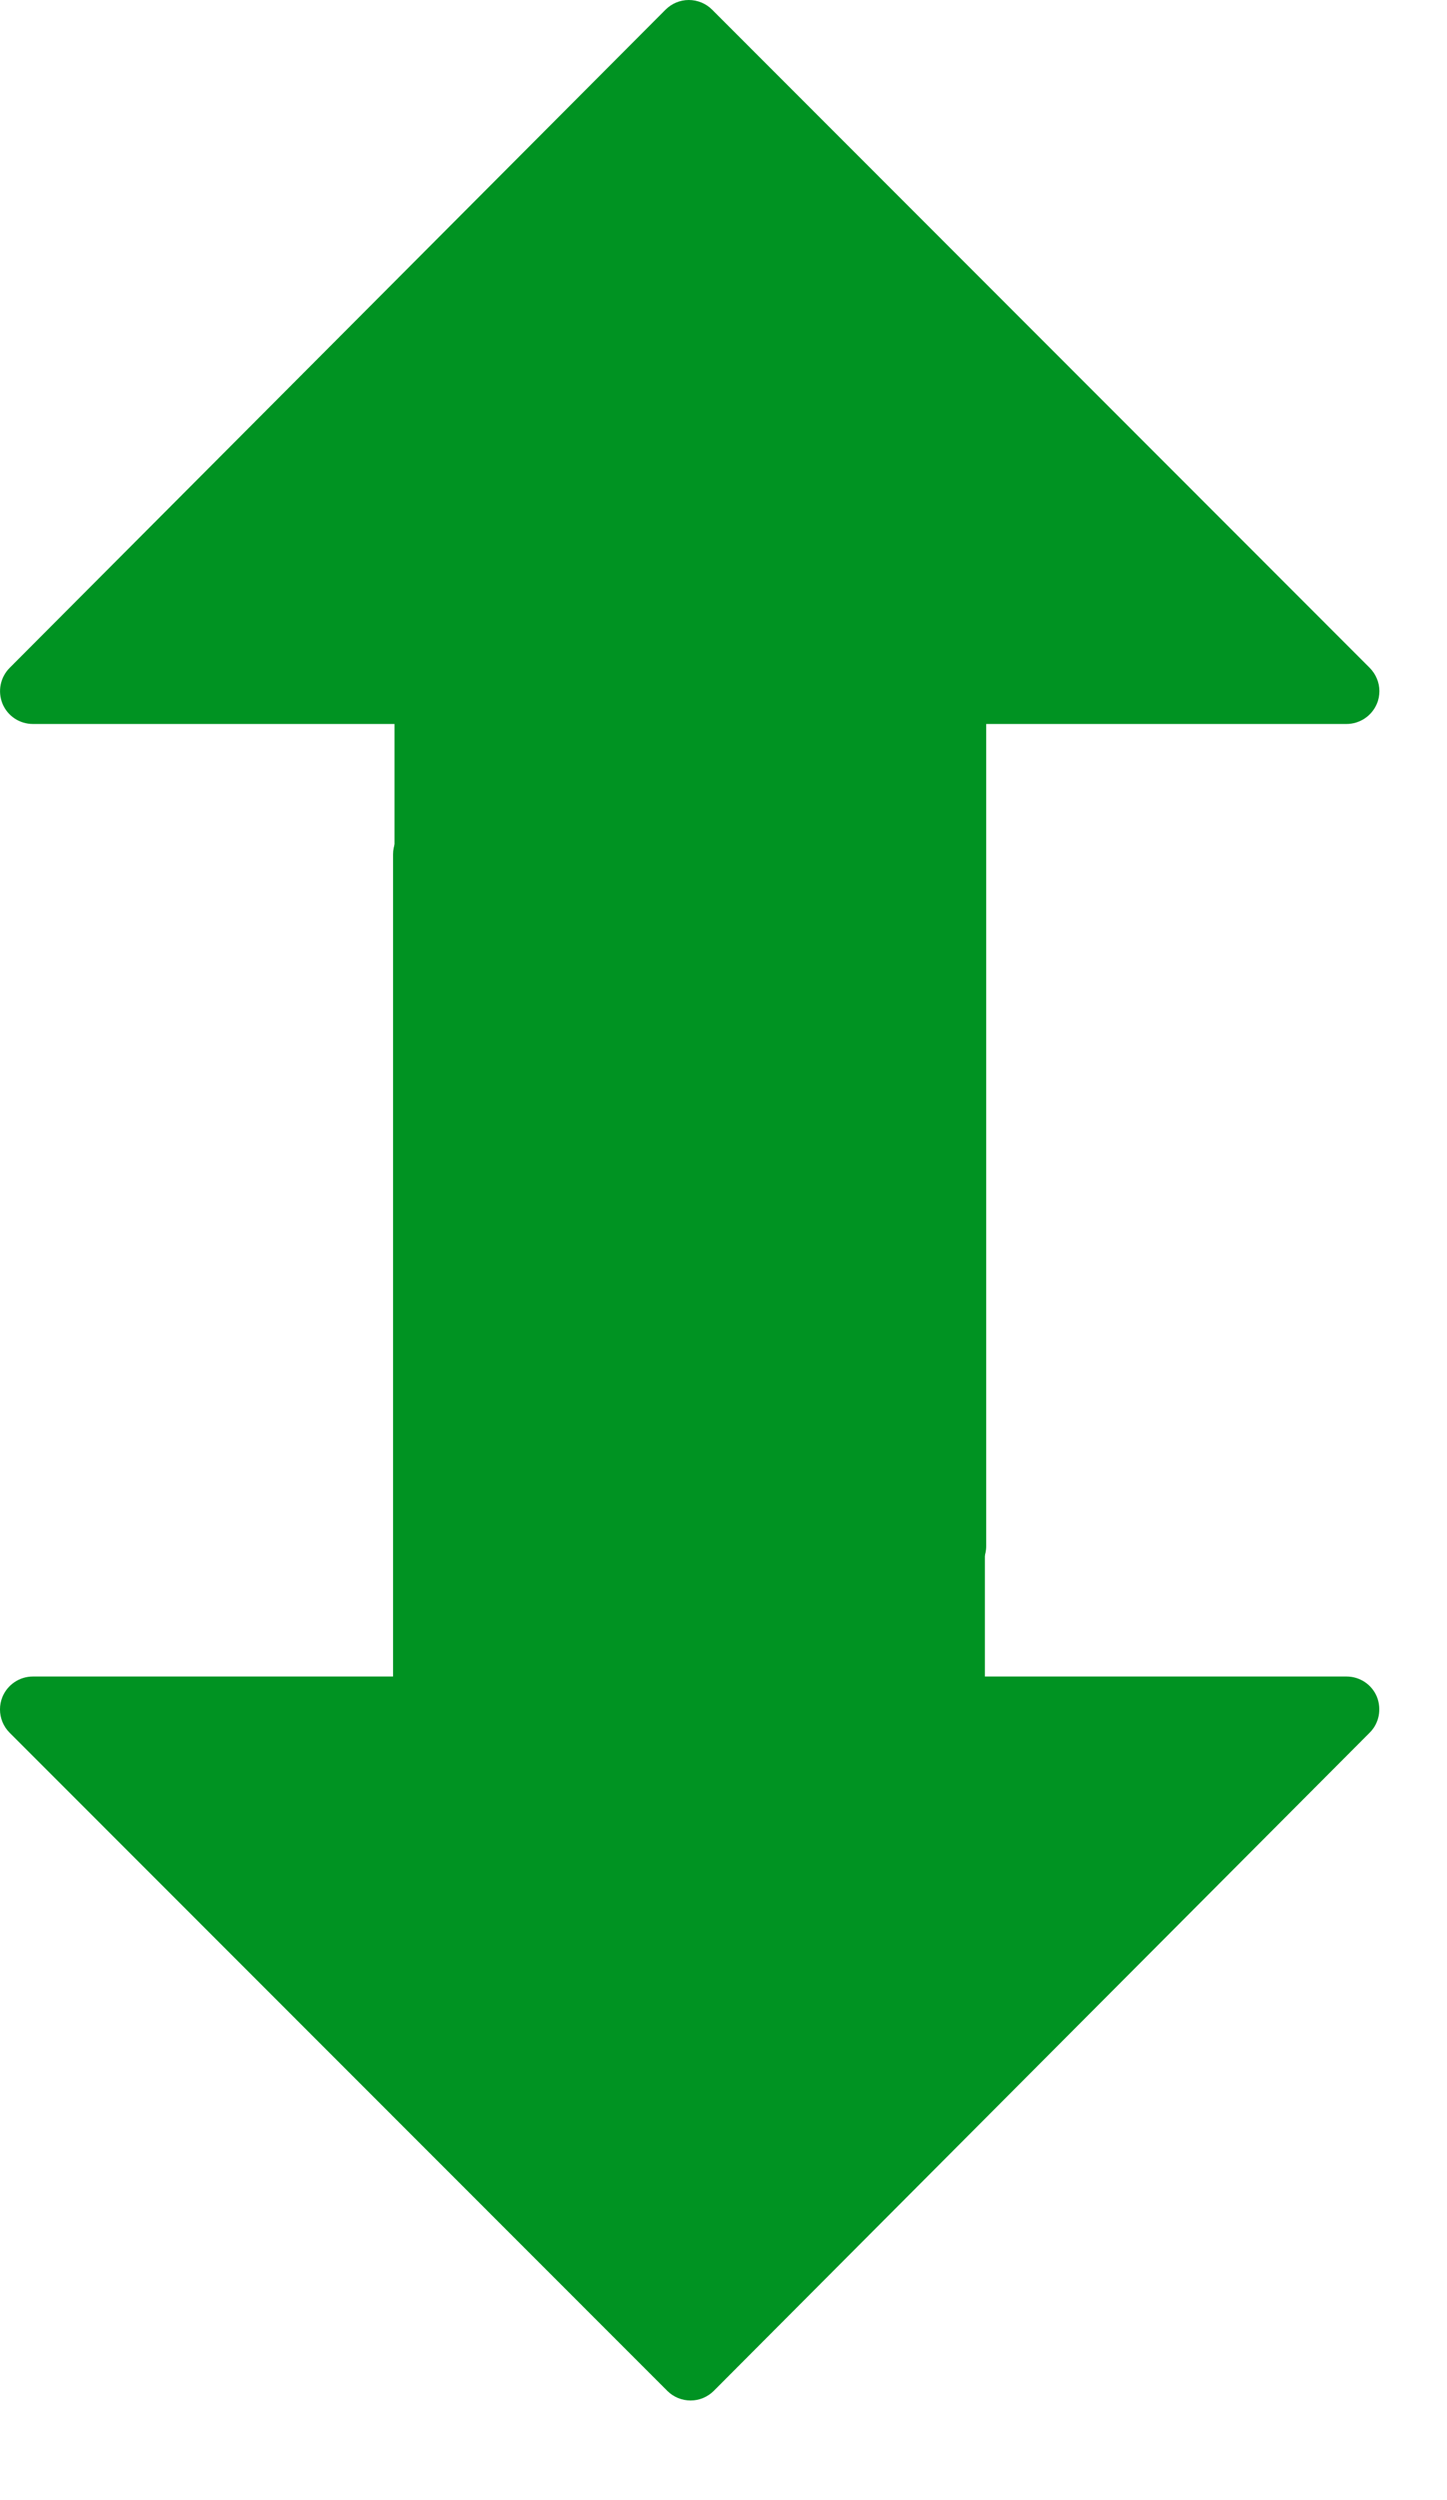
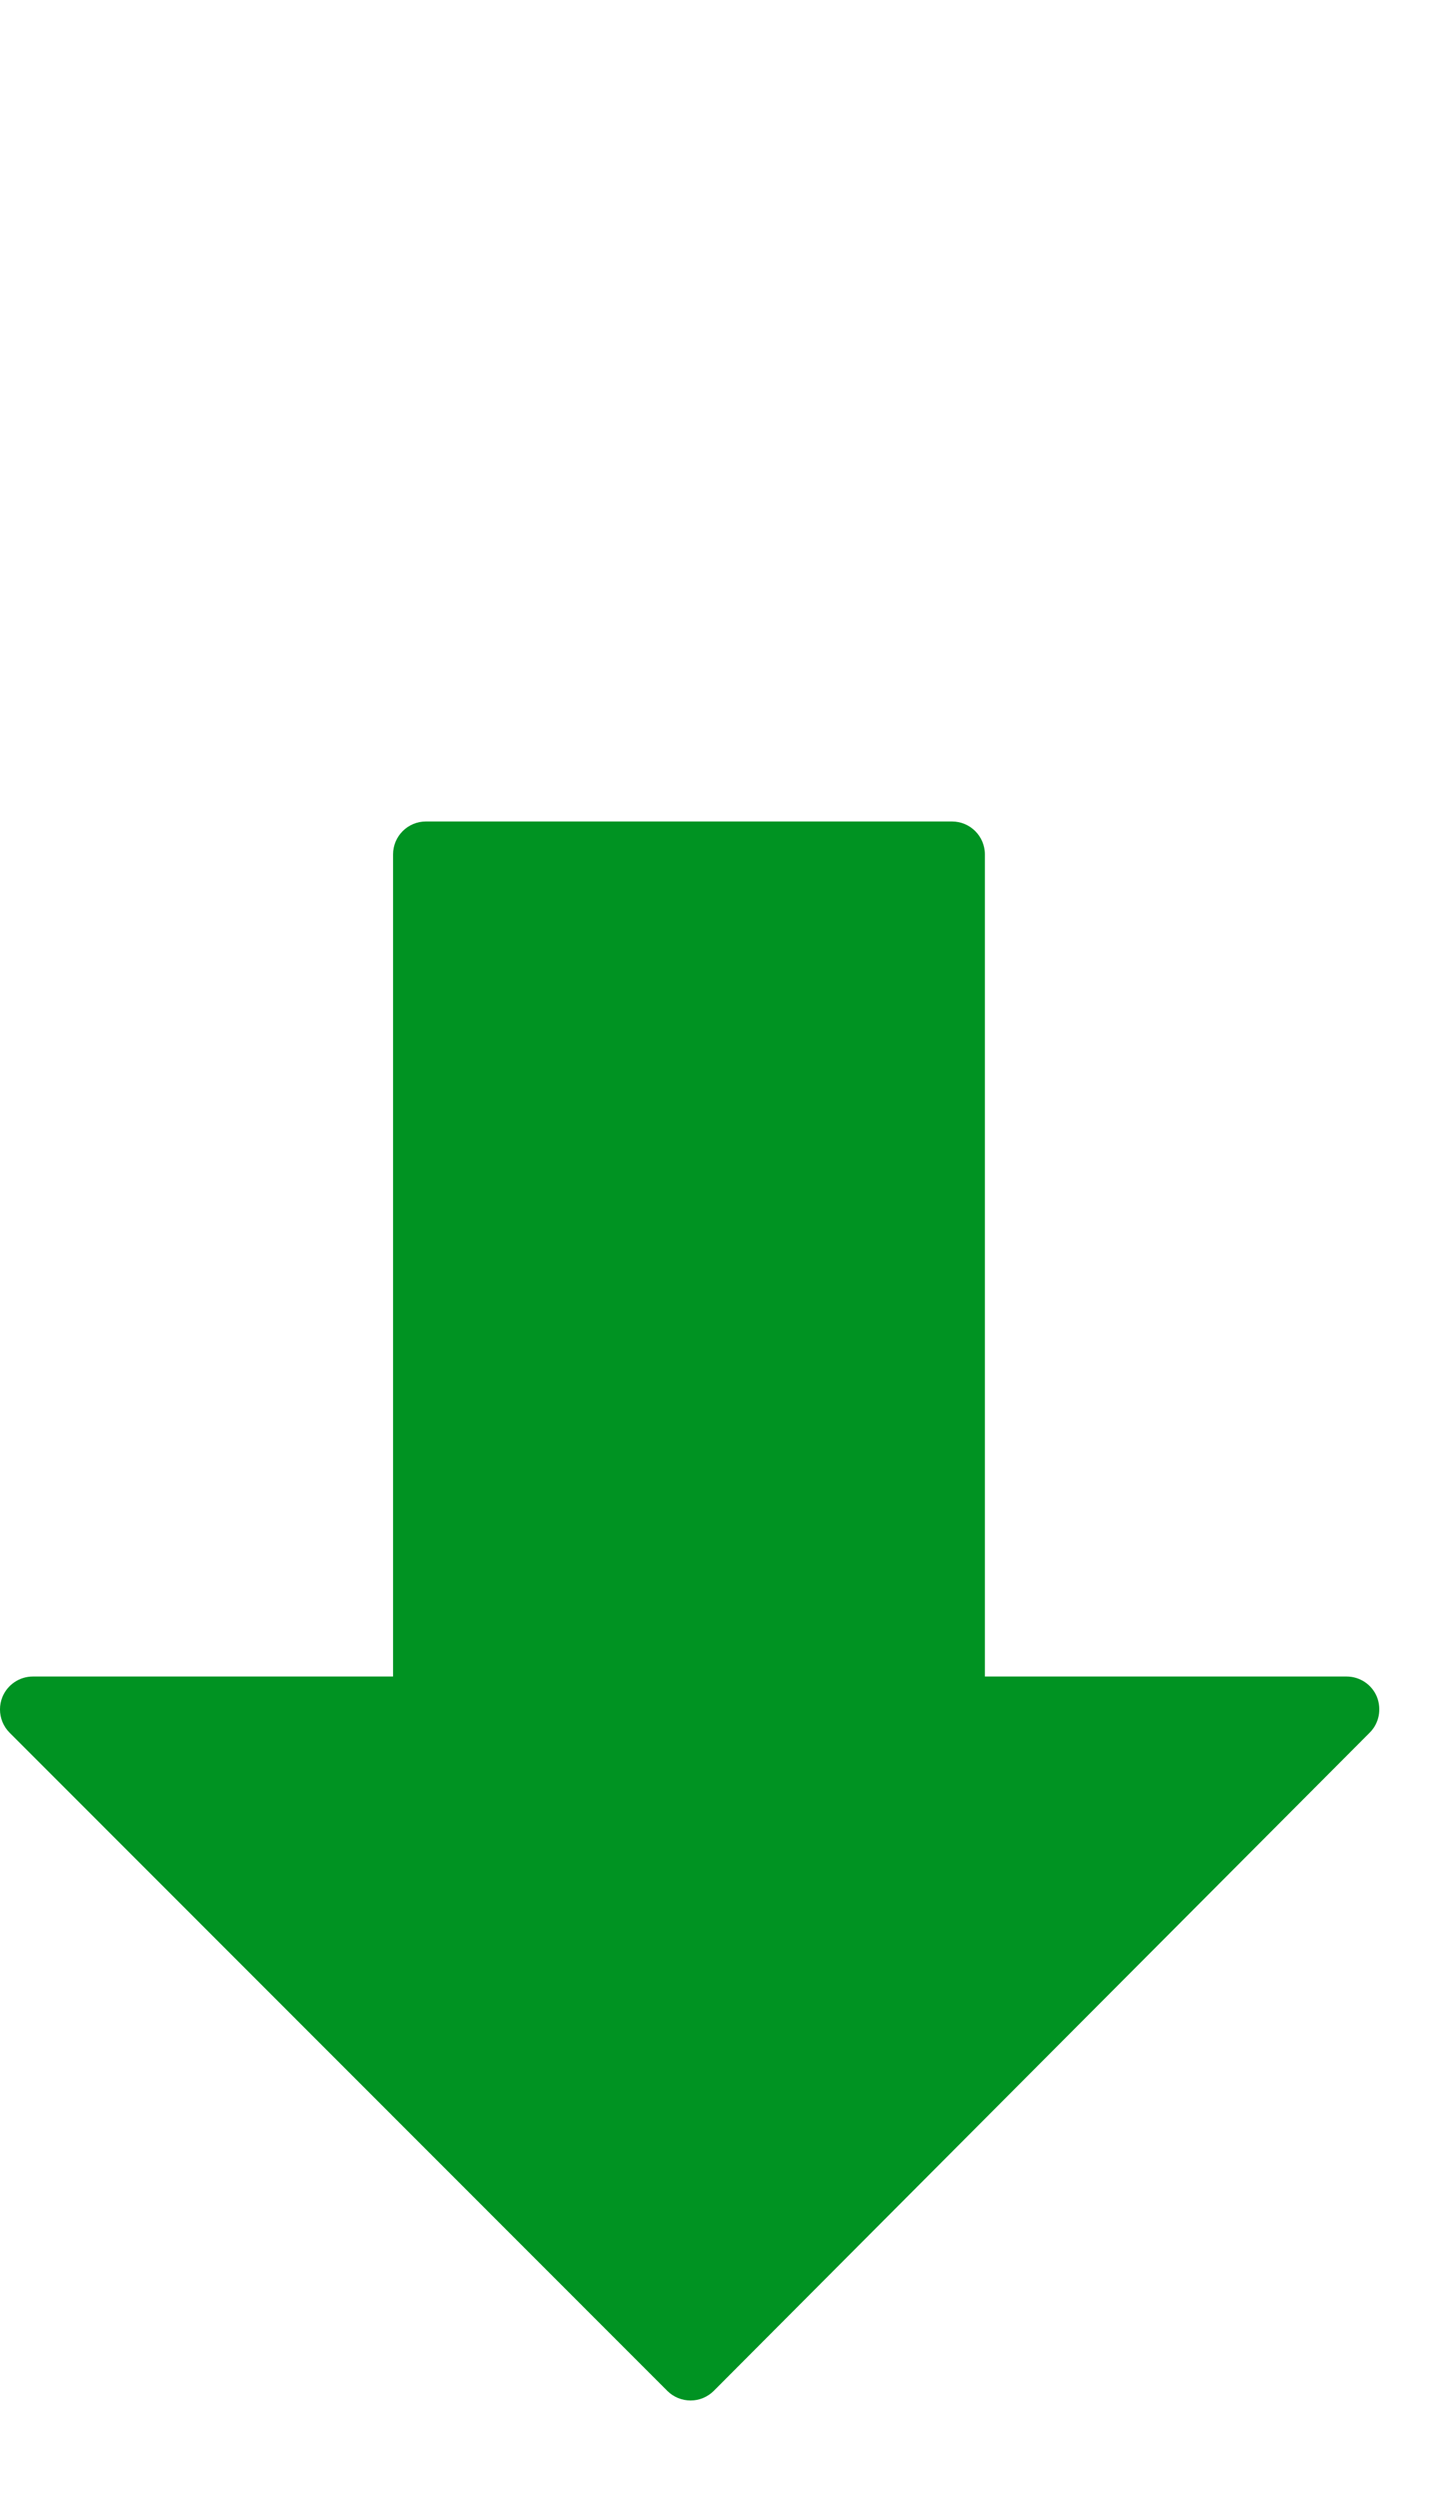
<svg xmlns="http://www.w3.org/2000/svg" width="11" height="19" viewBox="0 0 11 19" fill="none">
  <path d="M5.427 18.169L10.413 13.167C10.484 13.096 10.504 12.989 10.467 12.895C10.428 12.801 10.337 12.741 10.236 12.741L7.487 12.741L7.487 6.493C7.487 6.355 7.375 6.243 7.237 6.243L3.238 6.243C3.1 6.243 2.988 6.355 2.988 6.493L2.988 12.741L0.25 12.741C0.149 12.741 0.058 12.802 0.019 12.895C0.006 12.926 -9.00067e-05 12.959 -9.00085e-05 12.991C-9.0012e-05 13.056 0.025 13.12 0.073 13.168L5.073 18.17C5.12 18.217 5.184 18.243 5.25 18.243C5.317 18.243 5.38 18.216 5.427 18.169Z" fill="#009322" />
-   <path d="M5.059 0.074L0.073 5.076C0.002 5.148 -0.019 5.254 0.019 5.348C0.058 5.442 0.149 5.502 0.25 5.502L2.999 5.502L2.999 11.75C2.999 11.888 3.111 12 3.249 12L7.248 12C7.385 12 7.497 11.888 7.497 11.75L7.497 5.502L10.236 5.502C10.337 5.502 10.428 5.441 10.467 5.348C10.48 5.317 10.486 5.284 10.486 5.252C10.486 5.188 10.46 5.124 10.413 5.076L5.413 0.073C5.366 0.026 5.302 0 5.236 0C5.169 0 5.106 0.027 5.059 0.074Z" fill="#009322" />
</svg>